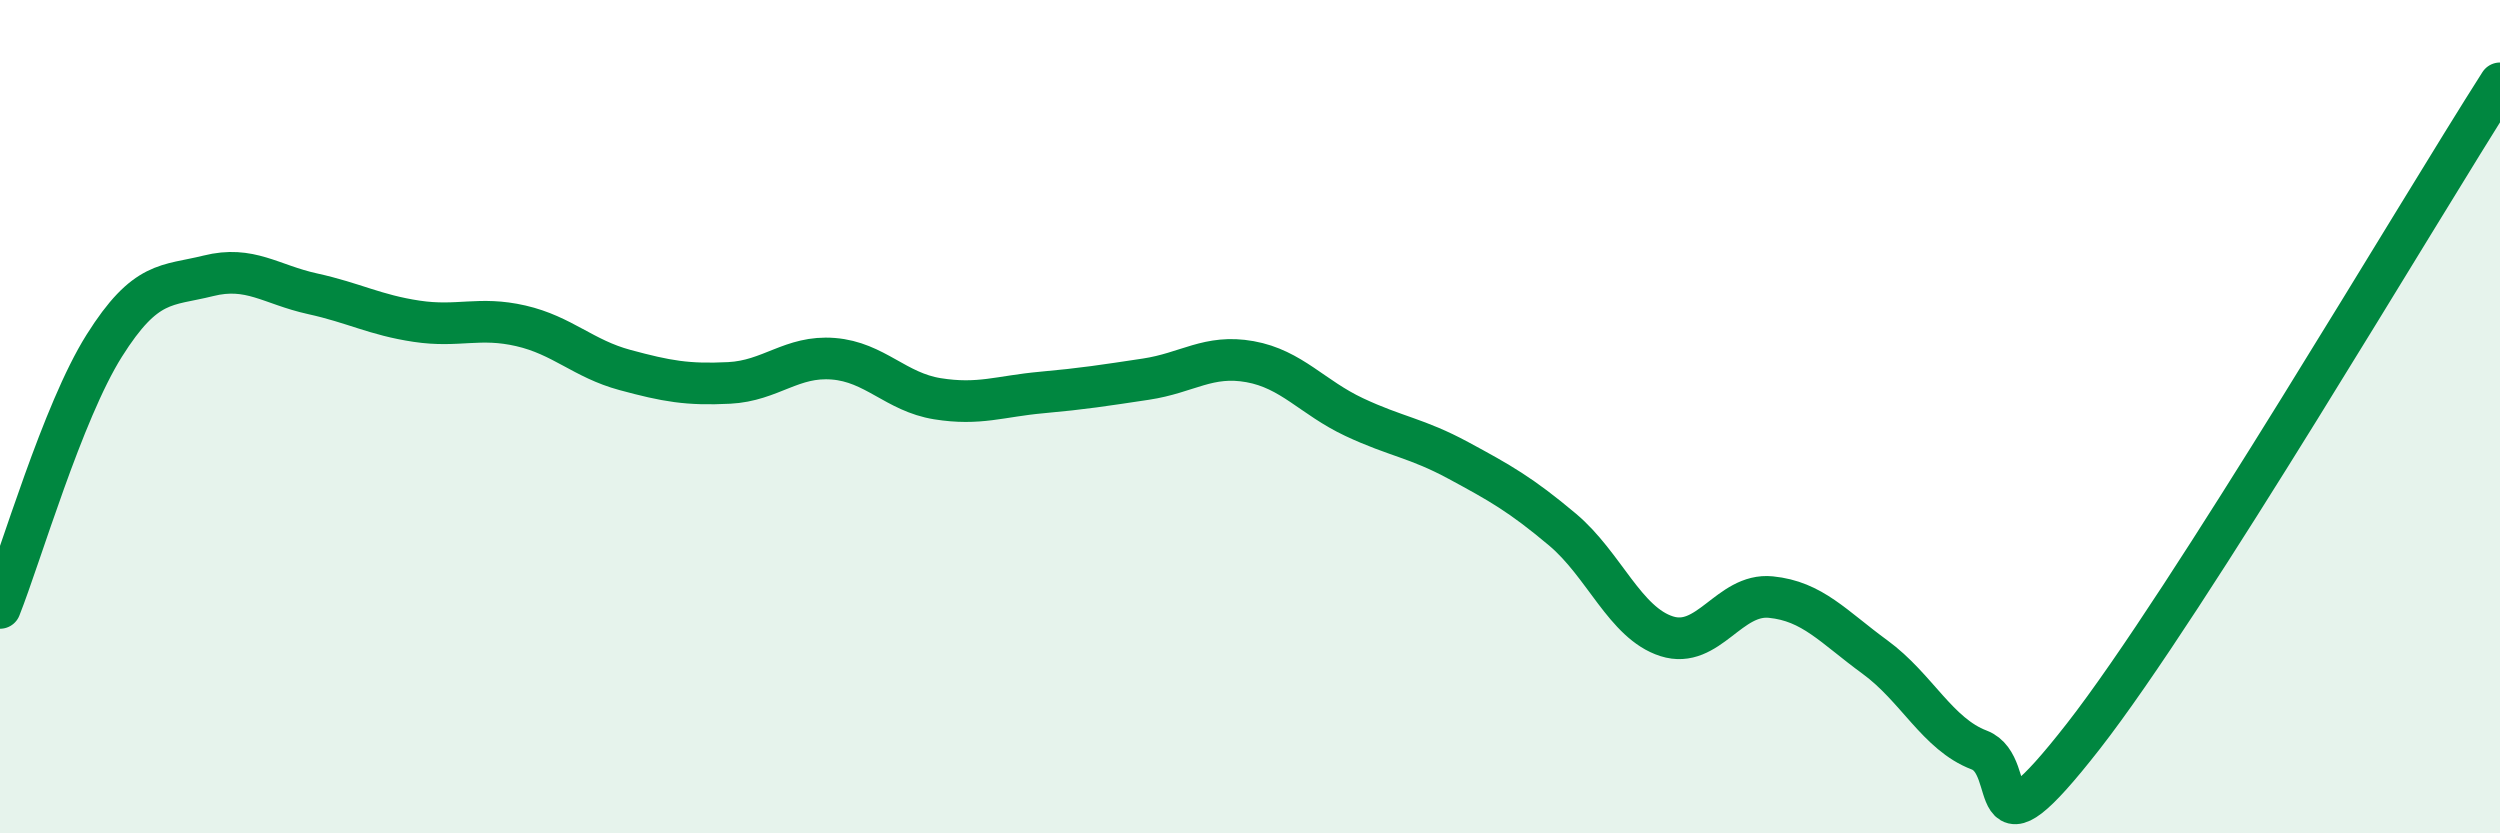
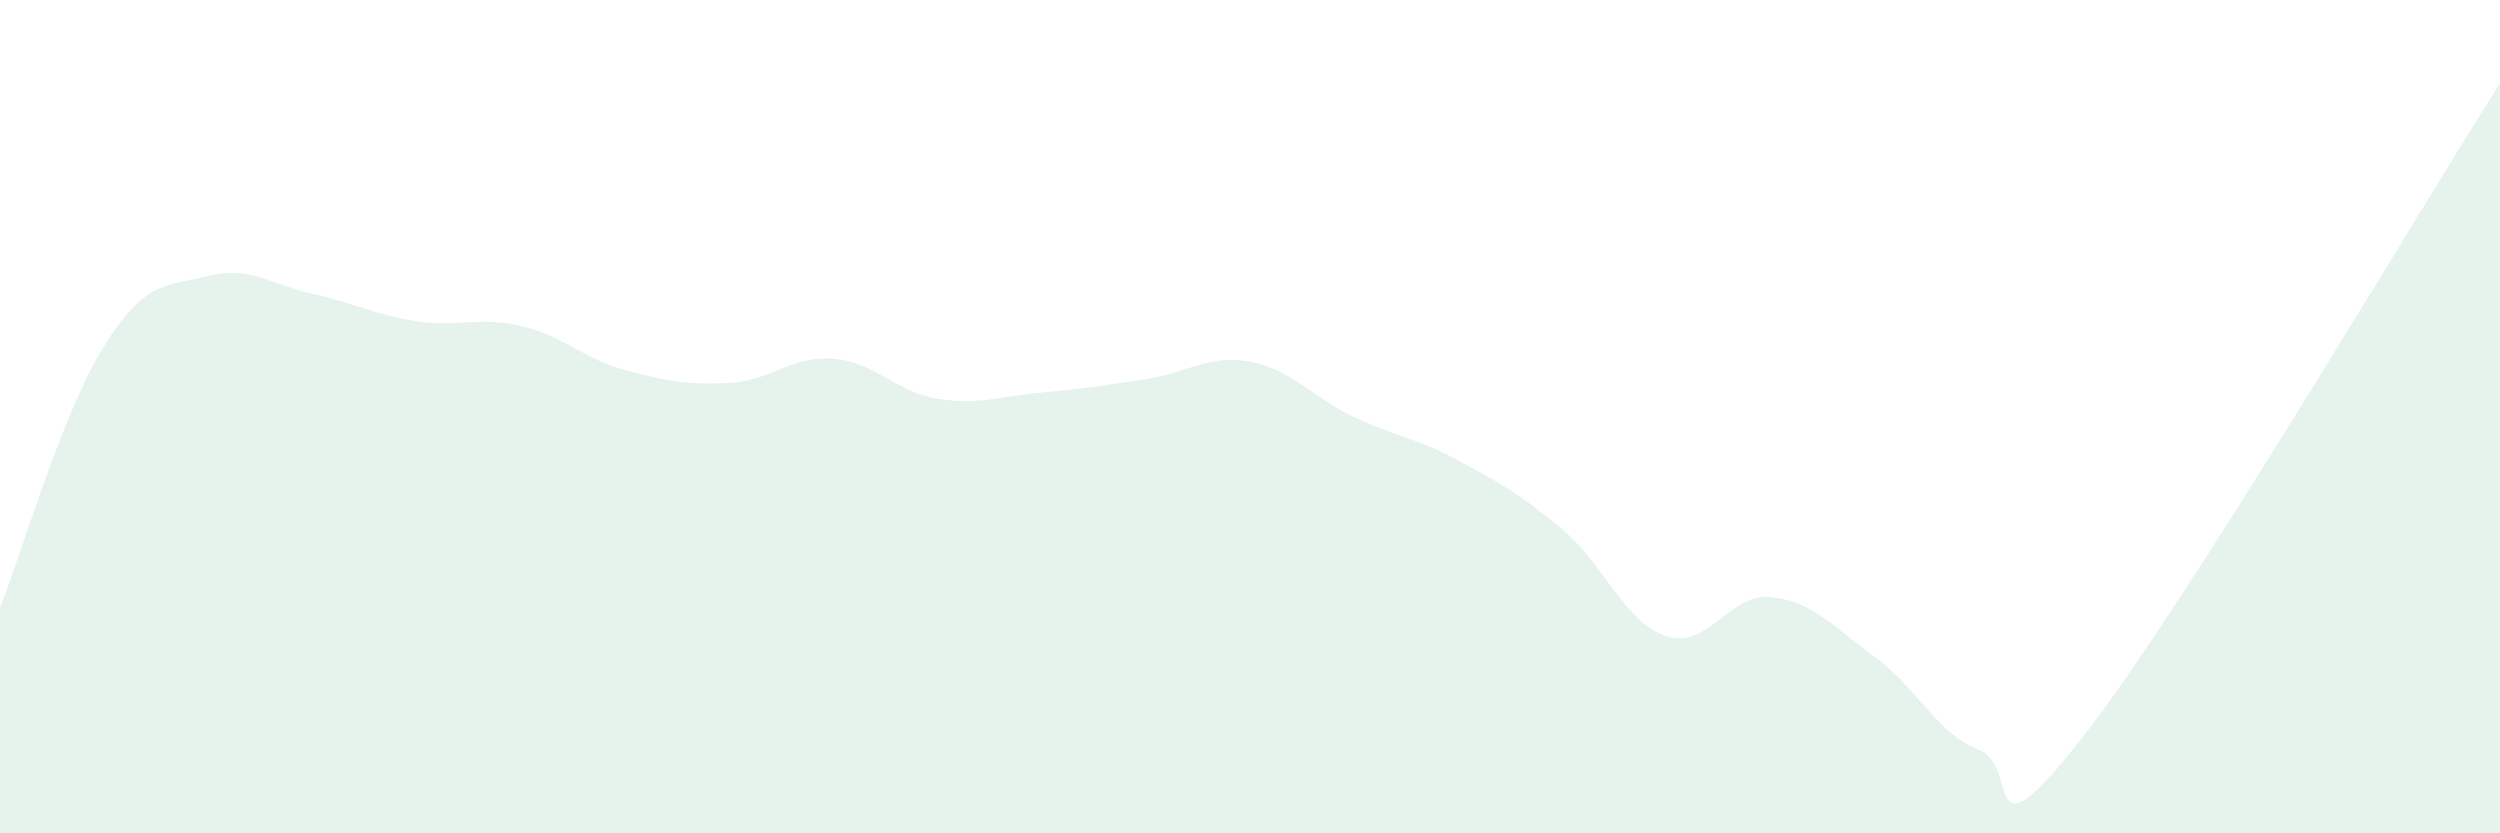
<svg xmlns="http://www.w3.org/2000/svg" width="60" height="20" viewBox="0 0 60 20">
  <path d="M 0,14.59 C 0.5,13.33 1.5,9.89 2.5,8.3 C 3.5,6.71 4,6.87 5,6.62 C 6,6.37 6.5,6.83 7.5,7.05 C 8.5,7.27 9,7.56 10,7.71 C 11,7.86 11.5,7.59 12.5,7.82 C 13.5,8.05 14,8.61 15,8.88 C 16,9.15 16.5,9.24 17.5,9.19 C 18.5,9.14 19,8.53 20,8.61 C 21,8.69 21.5,9.41 22.5,9.57 C 23.5,9.73 24,9.51 25,9.42 C 26,9.33 26.5,9.25 27.5,9.1 C 28.5,8.95 29,8.5 30,8.68 C 31,8.86 31.5,9.54 32.5,10.01 C 33.5,10.48 34,10.51 35,11.05 C 36,11.59 36.5,11.87 37.5,12.71 C 38.5,13.55 39,14.95 40,15.27 C 41,15.59 41.5,14.23 42.5,14.33 C 43.5,14.43 44,15.04 45,15.77 C 46,16.5 46.5,17.62 47.5,18 C 48.5,18.38 47.5,20.87 50,17.67 C 52.5,14.47 58,5.13 60,2L60 20L0 20Z" fill="#008740" opacity="0.1" stroke-linecap="round" stroke-linejoin="round" />
-   <path d="M 0,14.59 C 0.5,13.33 1.5,9.89 2.5,8.3 C 3.5,6.71 4,6.87 5,6.62 C 6,6.37 6.5,6.83 7.5,7.05 C 8.5,7.27 9,7.56 10,7.71 C 11,7.86 11.5,7.59 12.5,7.82 C 13.5,8.05 14,8.61 15,8.88 C 16,9.15 16.5,9.24 17.5,9.19 C 18.5,9.14 19,8.53 20,8.61 C 21,8.69 21.5,9.41 22.5,9.57 C 23.5,9.73 24,9.51 25,9.42 C 26,9.33 26.5,9.25 27.5,9.1 C 28.5,8.95 29,8.5 30,8.68 C 31,8.86 31.5,9.54 32.5,10.01 C 33.5,10.48 34,10.51 35,11.05 C 36,11.59 36.5,11.87 37.5,12.71 C 38.5,13.55 39,14.95 40,15.27 C 41,15.59 41.5,14.23 42.5,14.33 C 43.5,14.43 44,15.04 45,15.77 C 46,16.5 46.5,17.62 47.5,18 C 48.5,18.38 47.5,20.87 50,17.67 C 52.5,14.47 58,5.13 60,2" stroke="#008740" stroke-width="1" fill="none" stroke-linecap="round" stroke-linejoin="round" />
</svg>